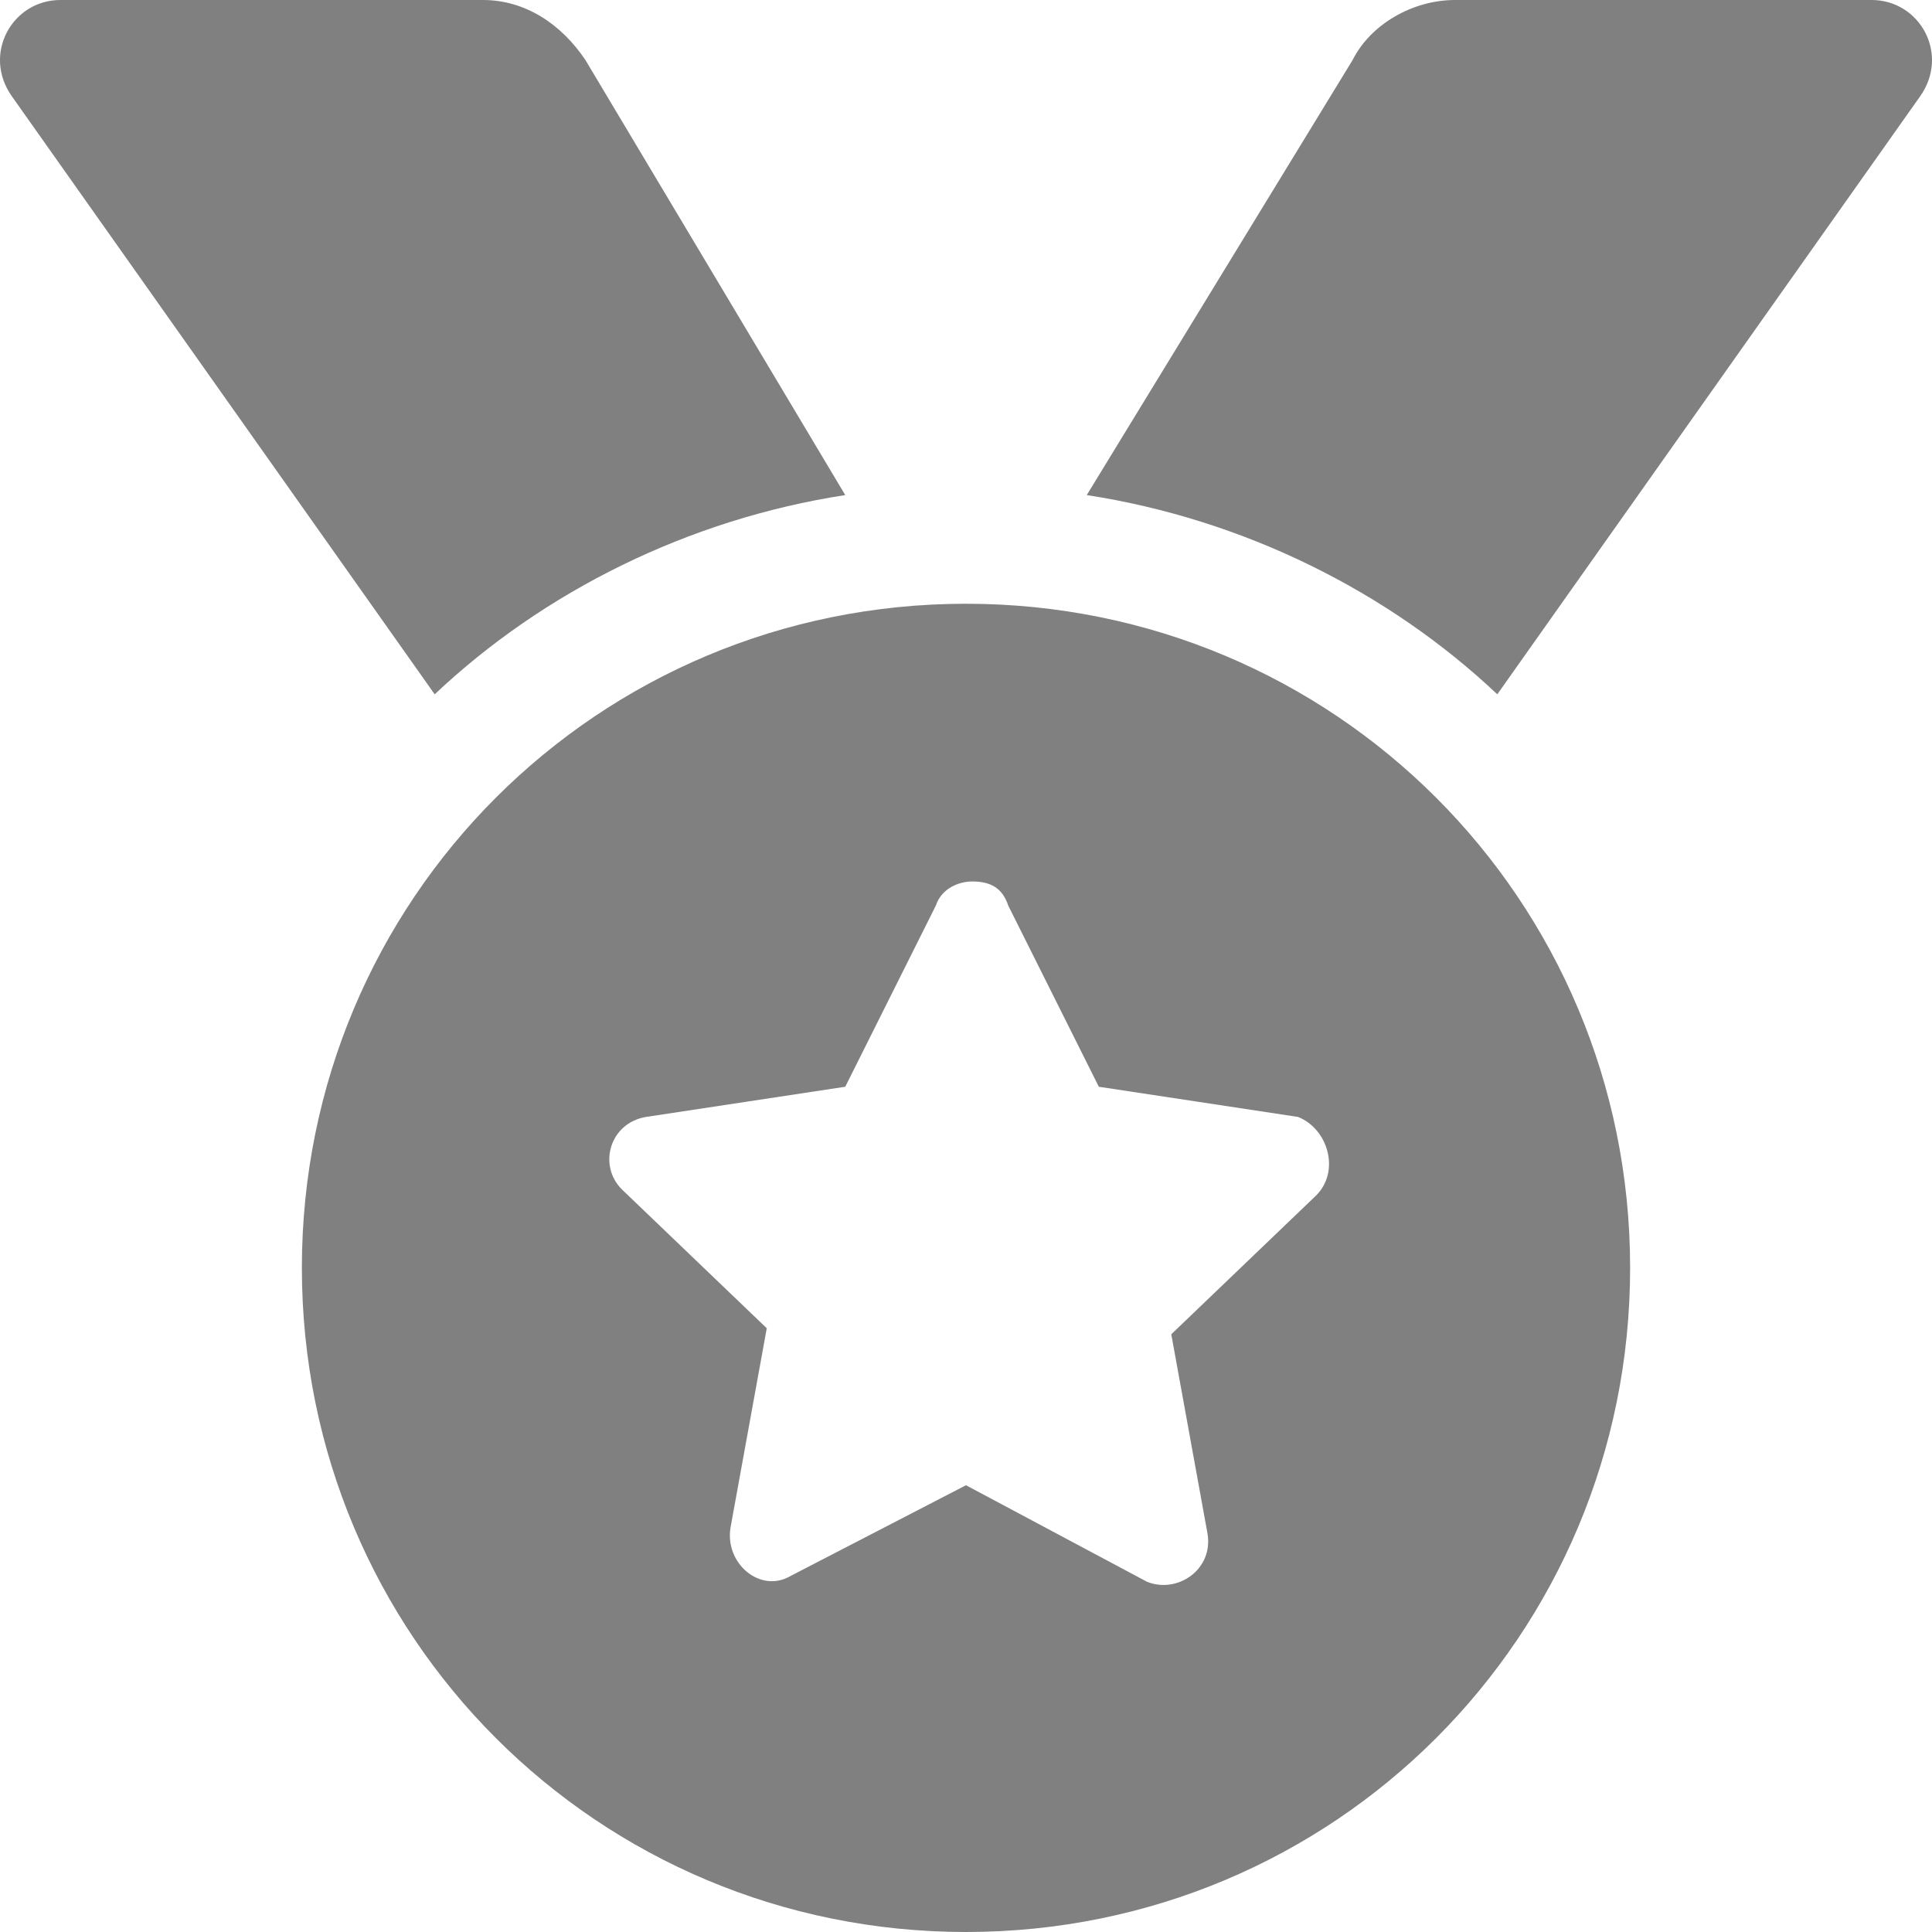
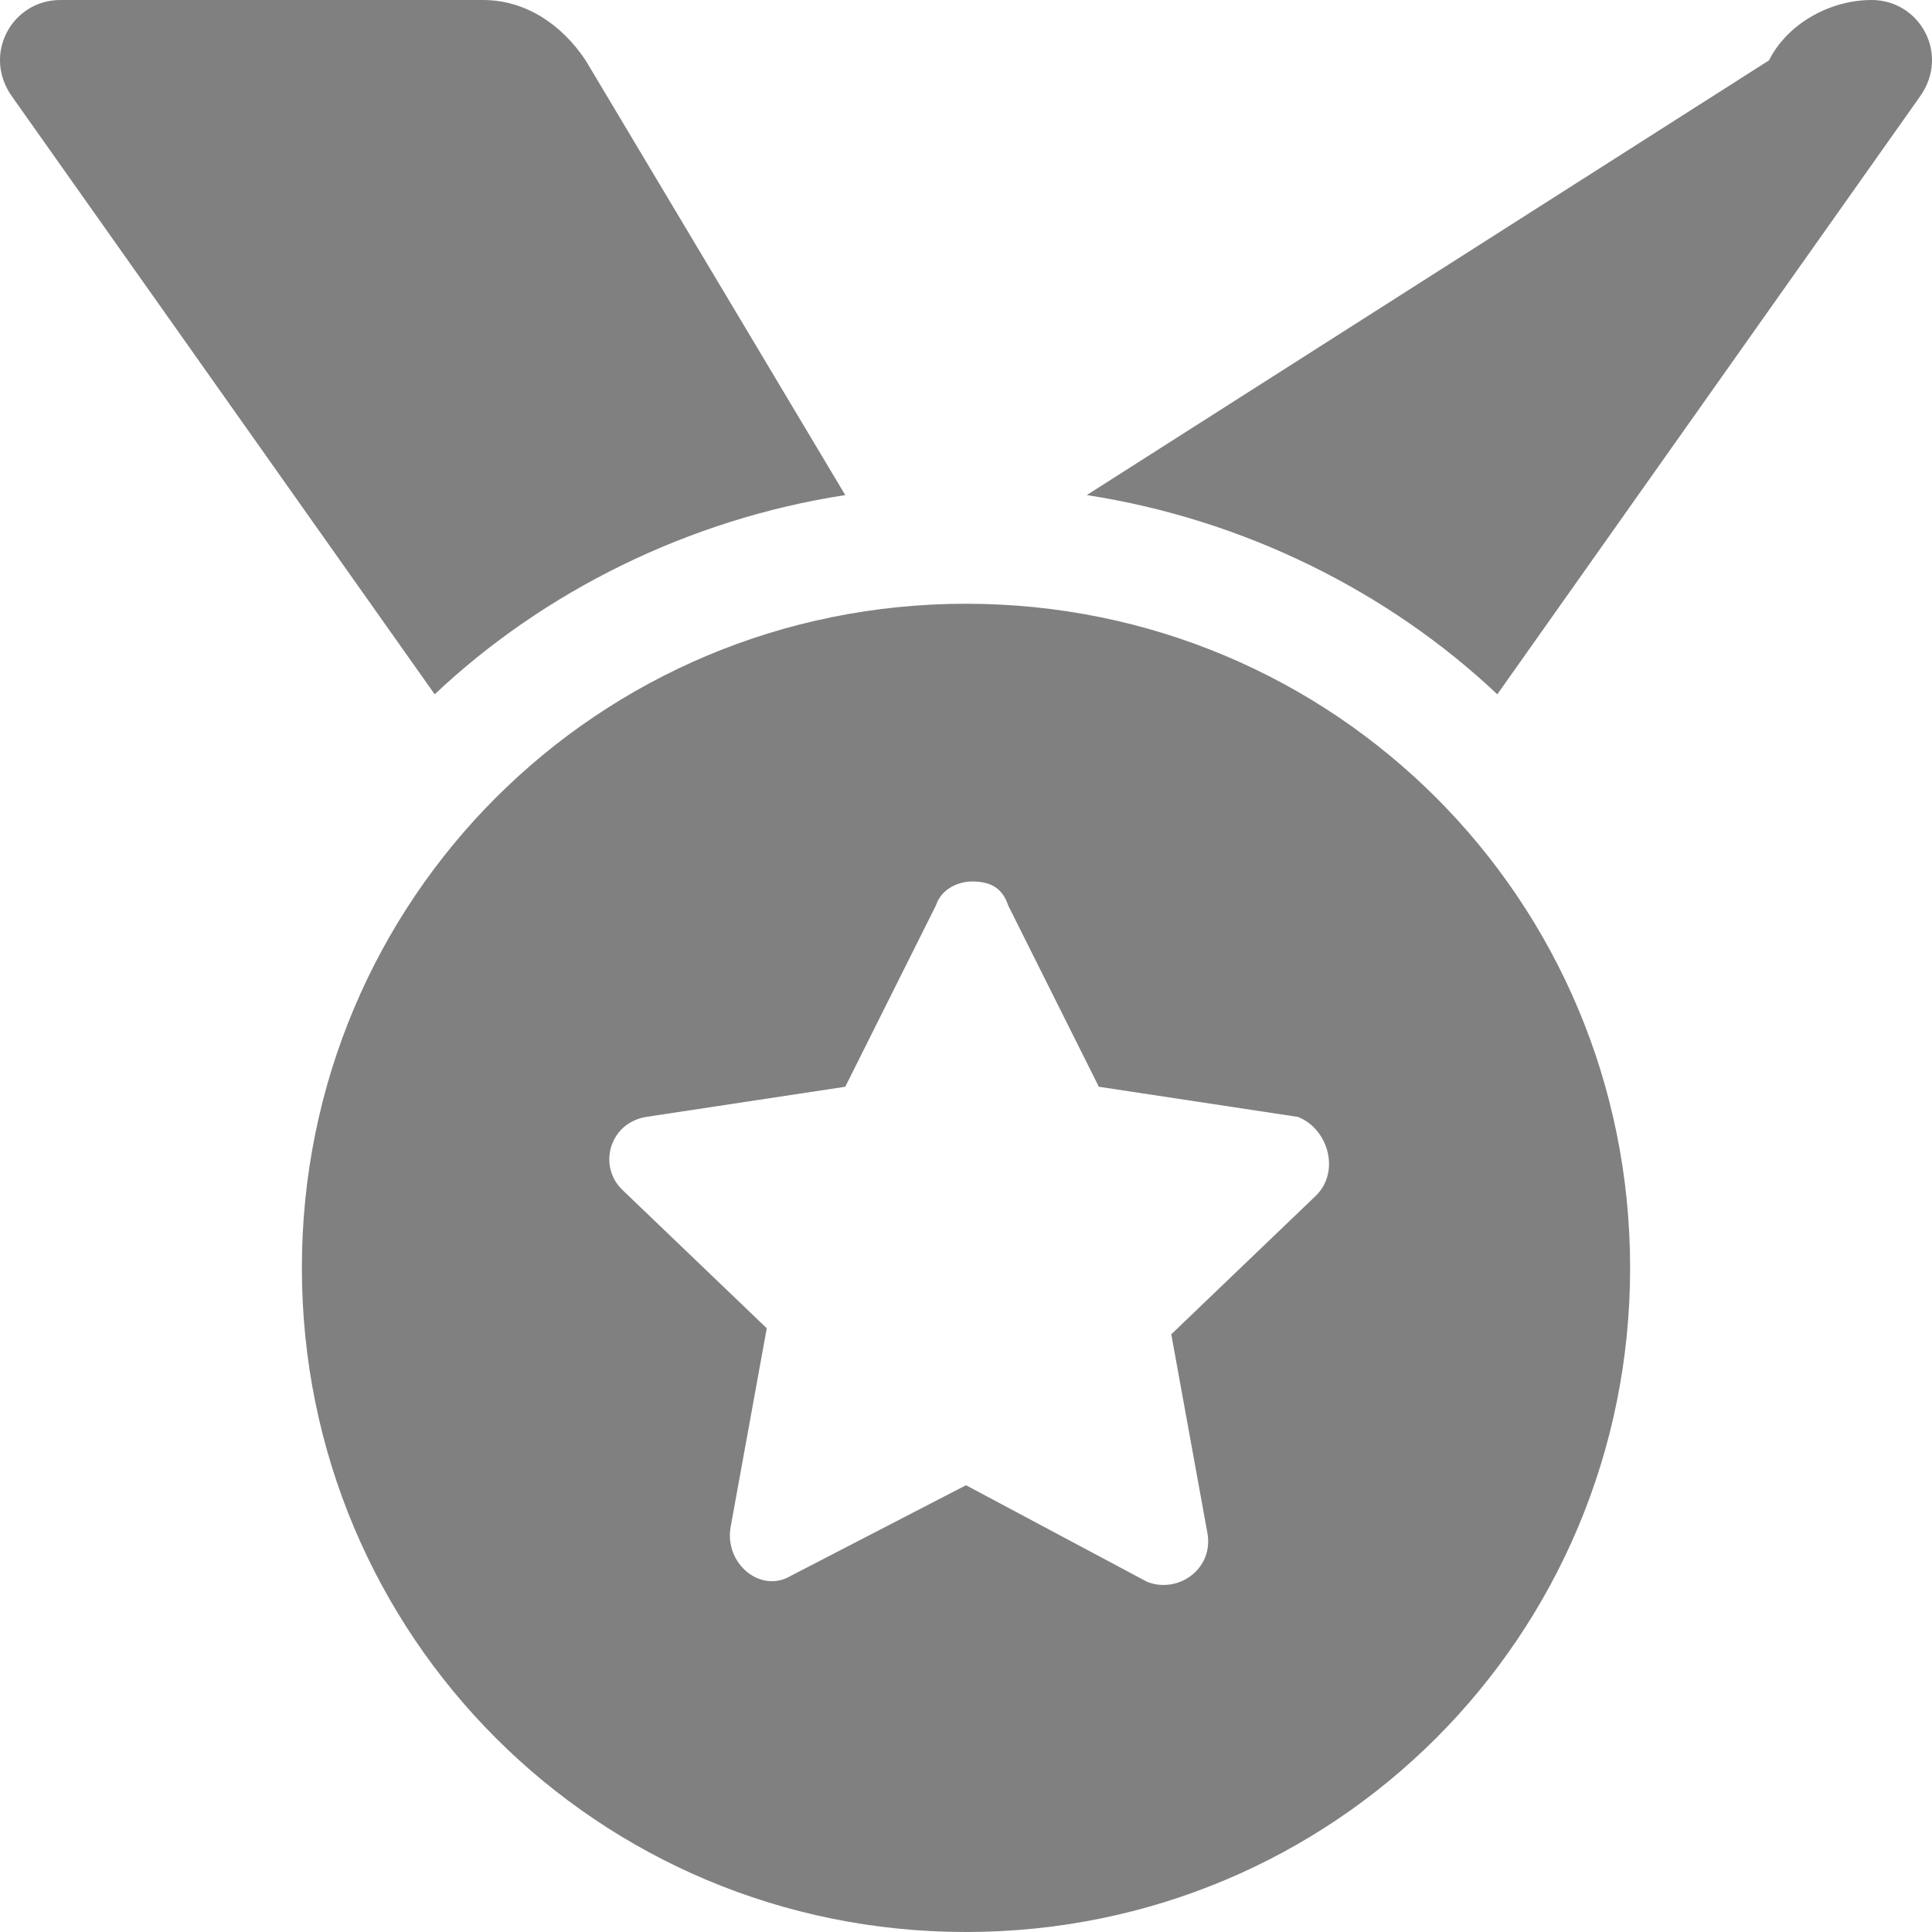
<svg xmlns="http://www.w3.org/2000/svg" version="1.1" id="レイヤー_1" x="0px" y="0px" viewBox="0 0 32 32" style="enable-background:new 0 0 32 32;" xml:space="preserve">
  <style type="text/css">
	.st0{fill:#808080;}
</style>
-   <path class="st0" d="M14,8.2L9.7,1c-0.4-0.6-1-1-1.7-1H1C0.2,0-0.3,0.9,0.2,1.6l7,9.9C9,9.8,11.4,8.6,14,8.2L14,8.2z M31,0h-6.9  c-0.7,0-1.4,0.4-1.7,1L18,8.2c2.6,0.4,5,1.6,6.8,3.3l7-9.9C32.3,0.9,31.8,0,31,0z M16,10C9.9,10,5,14.9,5,21s4.9,11,11,11  s11-4.9,11-11S22.1,10,16,10z M21.8,19.8l-2.4,2.3l0.6,3.3c0.1,0.6-0.5,1-1,0.8L16,24.6l-2.9,1.5c-0.5,0.3-1.1-0.2-1-0.8l0.6-3.3  l-2.4-2.3c-0.4-0.4-0.2-1.1,0.4-1.2l3.3-0.5l1.5-3c0.1-0.3,0.4-0.4,0.6-0.4c0.3,0,0.5,0.1,0.6,0.4l1.5,3l3.3,0.5  C22,18.7,22.2,19.4,21.8,19.8z" />
+   <path class="st0" d="M14,8.2L9.7,1c-0.4-0.6-1-1-1.7-1H1C0.2,0-0.3,0.9,0.2,1.6l7,9.9C9,9.8,11.4,8.6,14,8.2L14,8.2z M31,0c-0.7,0-1.4,0.4-1.7,1L18,8.2c2.6,0.4,5,1.6,6.8,3.3l7-9.9C32.3,0.9,31.8,0,31,0z M16,10C9.9,10,5,14.9,5,21s4.9,11,11,11  s11-4.9,11-11S22.1,10,16,10z M21.8,19.8l-2.4,2.3l0.6,3.3c0.1,0.6-0.5,1-1,0.8L16,24.6l-2.9,1.5c-0.5,0.3-1.1-0.2-1-0.8l0.6-3.3  l-2.4-2.3c-0.4-0.4-0.2-1.1,0.4-1.2l3.3-0.5l1.5-3c0.1-0.3,0.4-0.4,0.6-0.4c0.3,0,0.5,0.1,0.6,0.4l1.5,3l3.3,0.5  C22,18.7,22.2,19.4,21.8,19.8z" />
</svg>